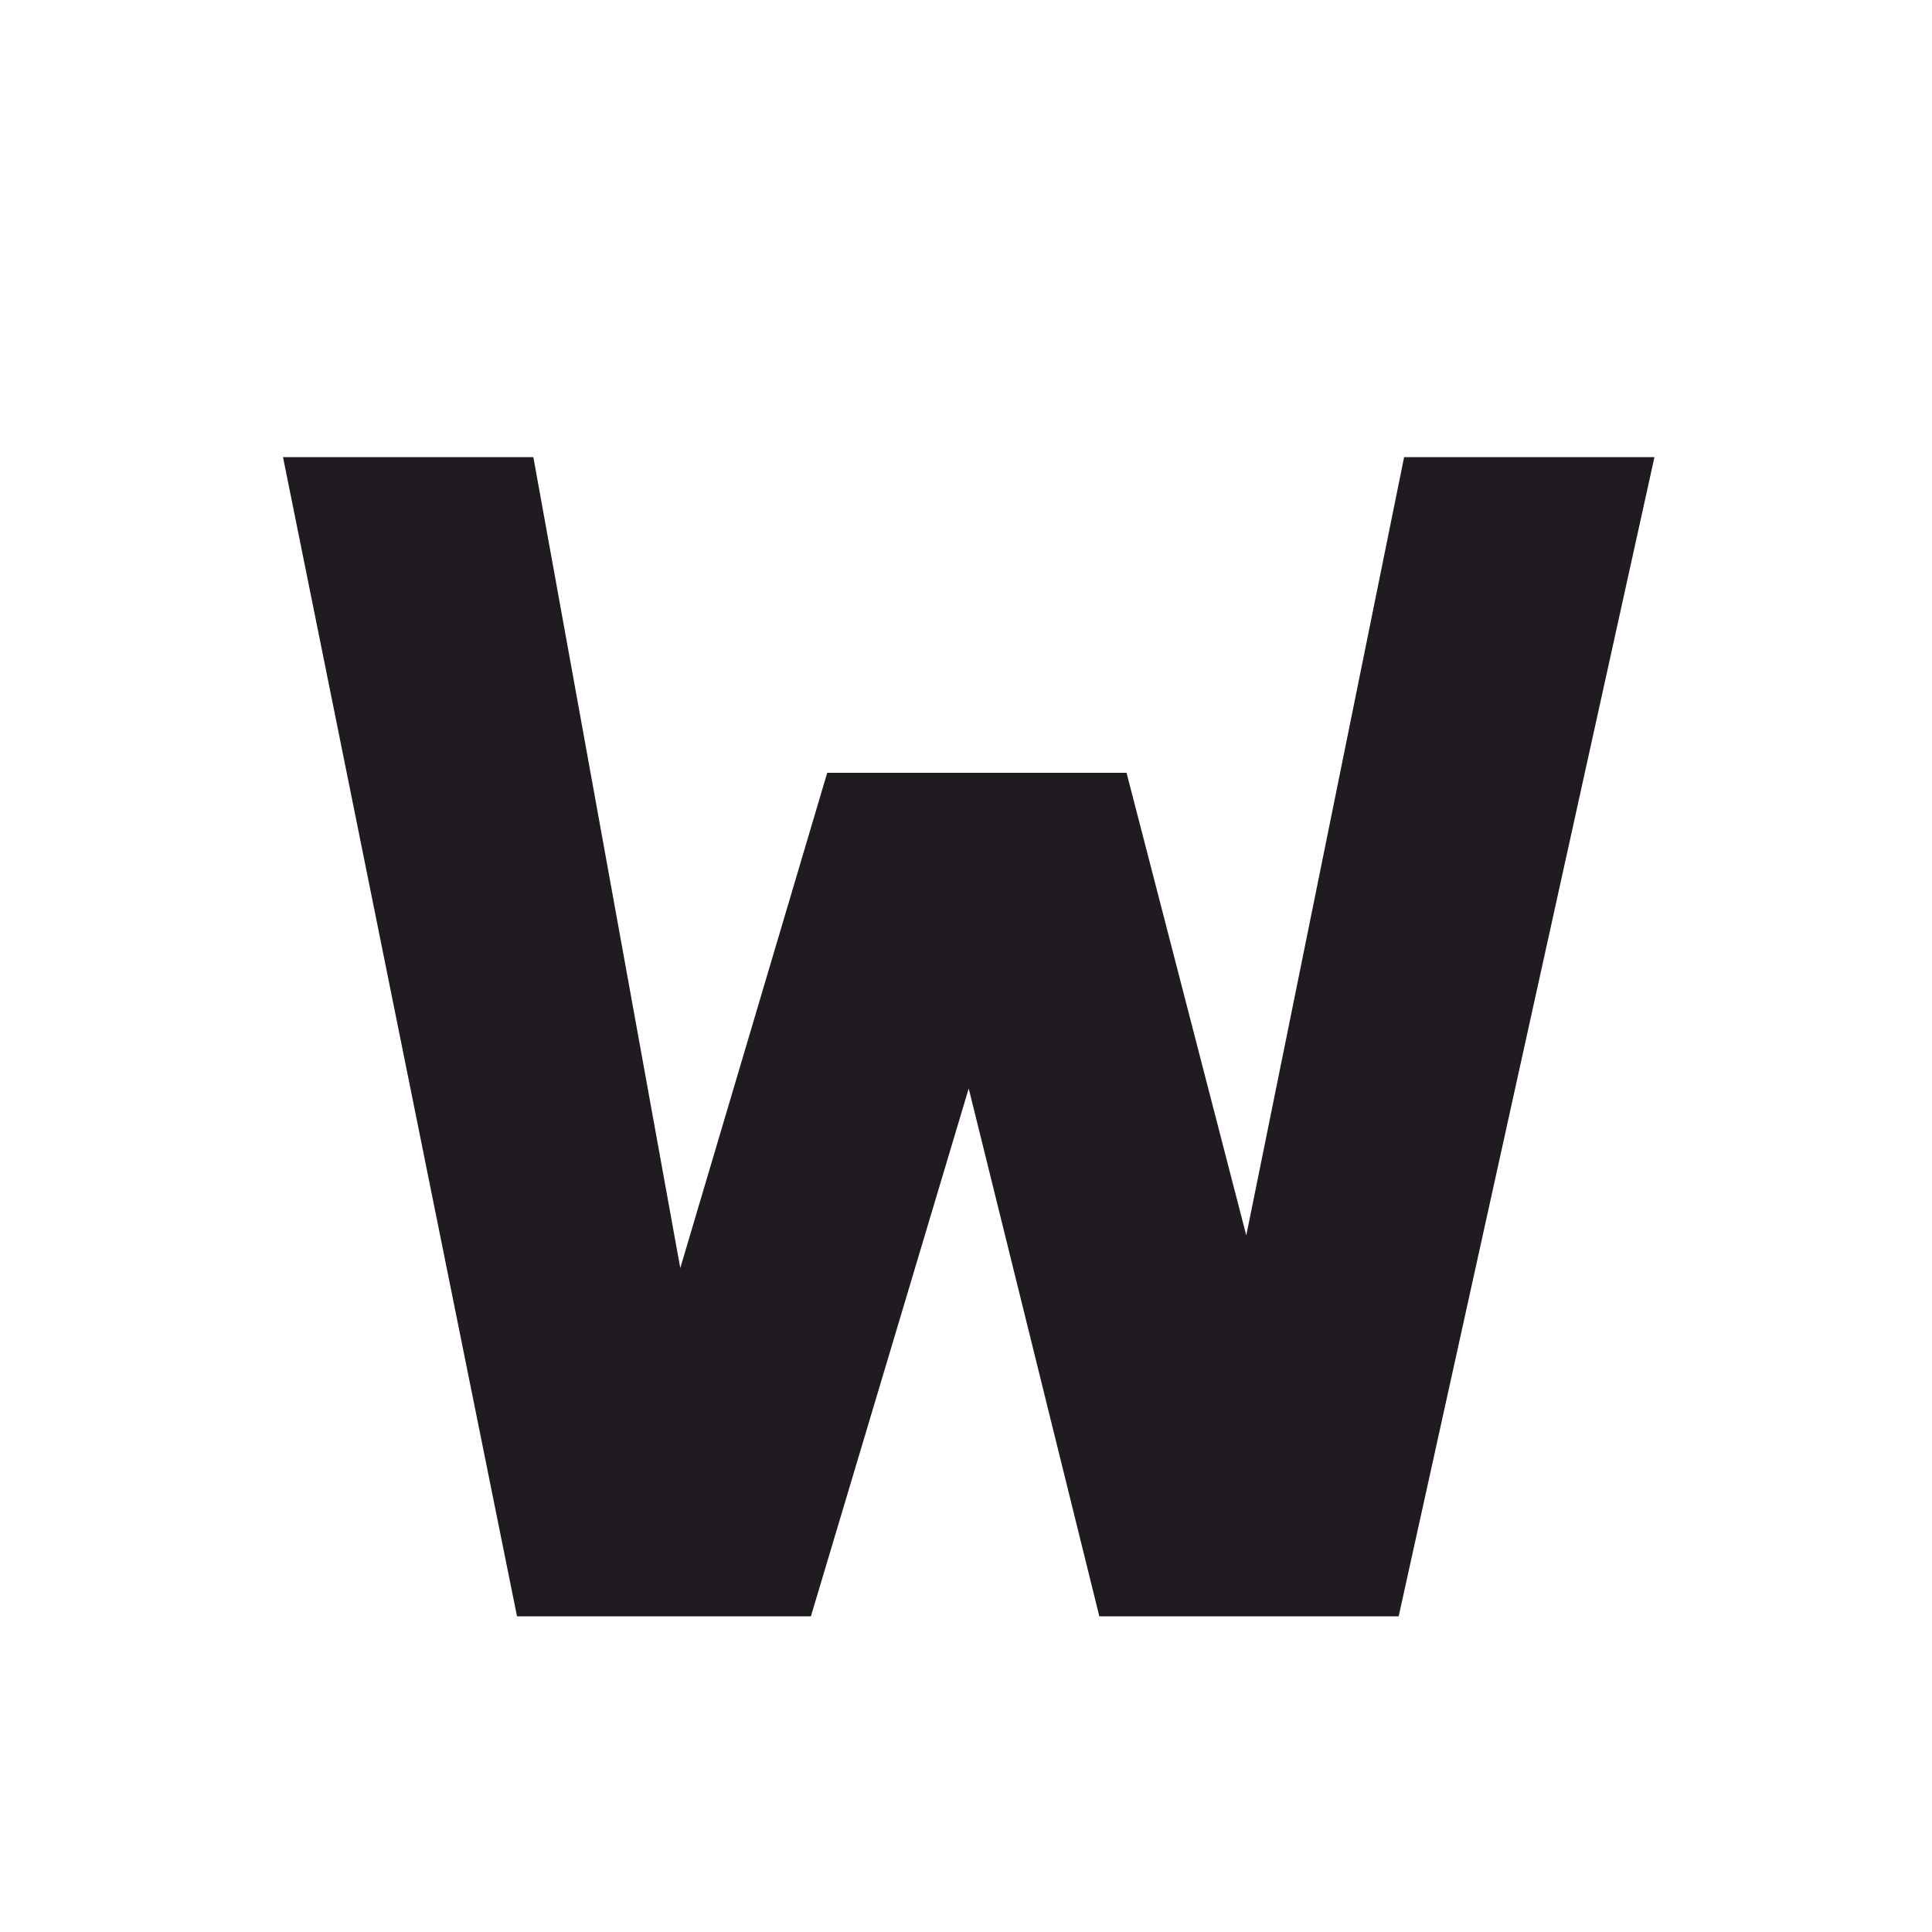
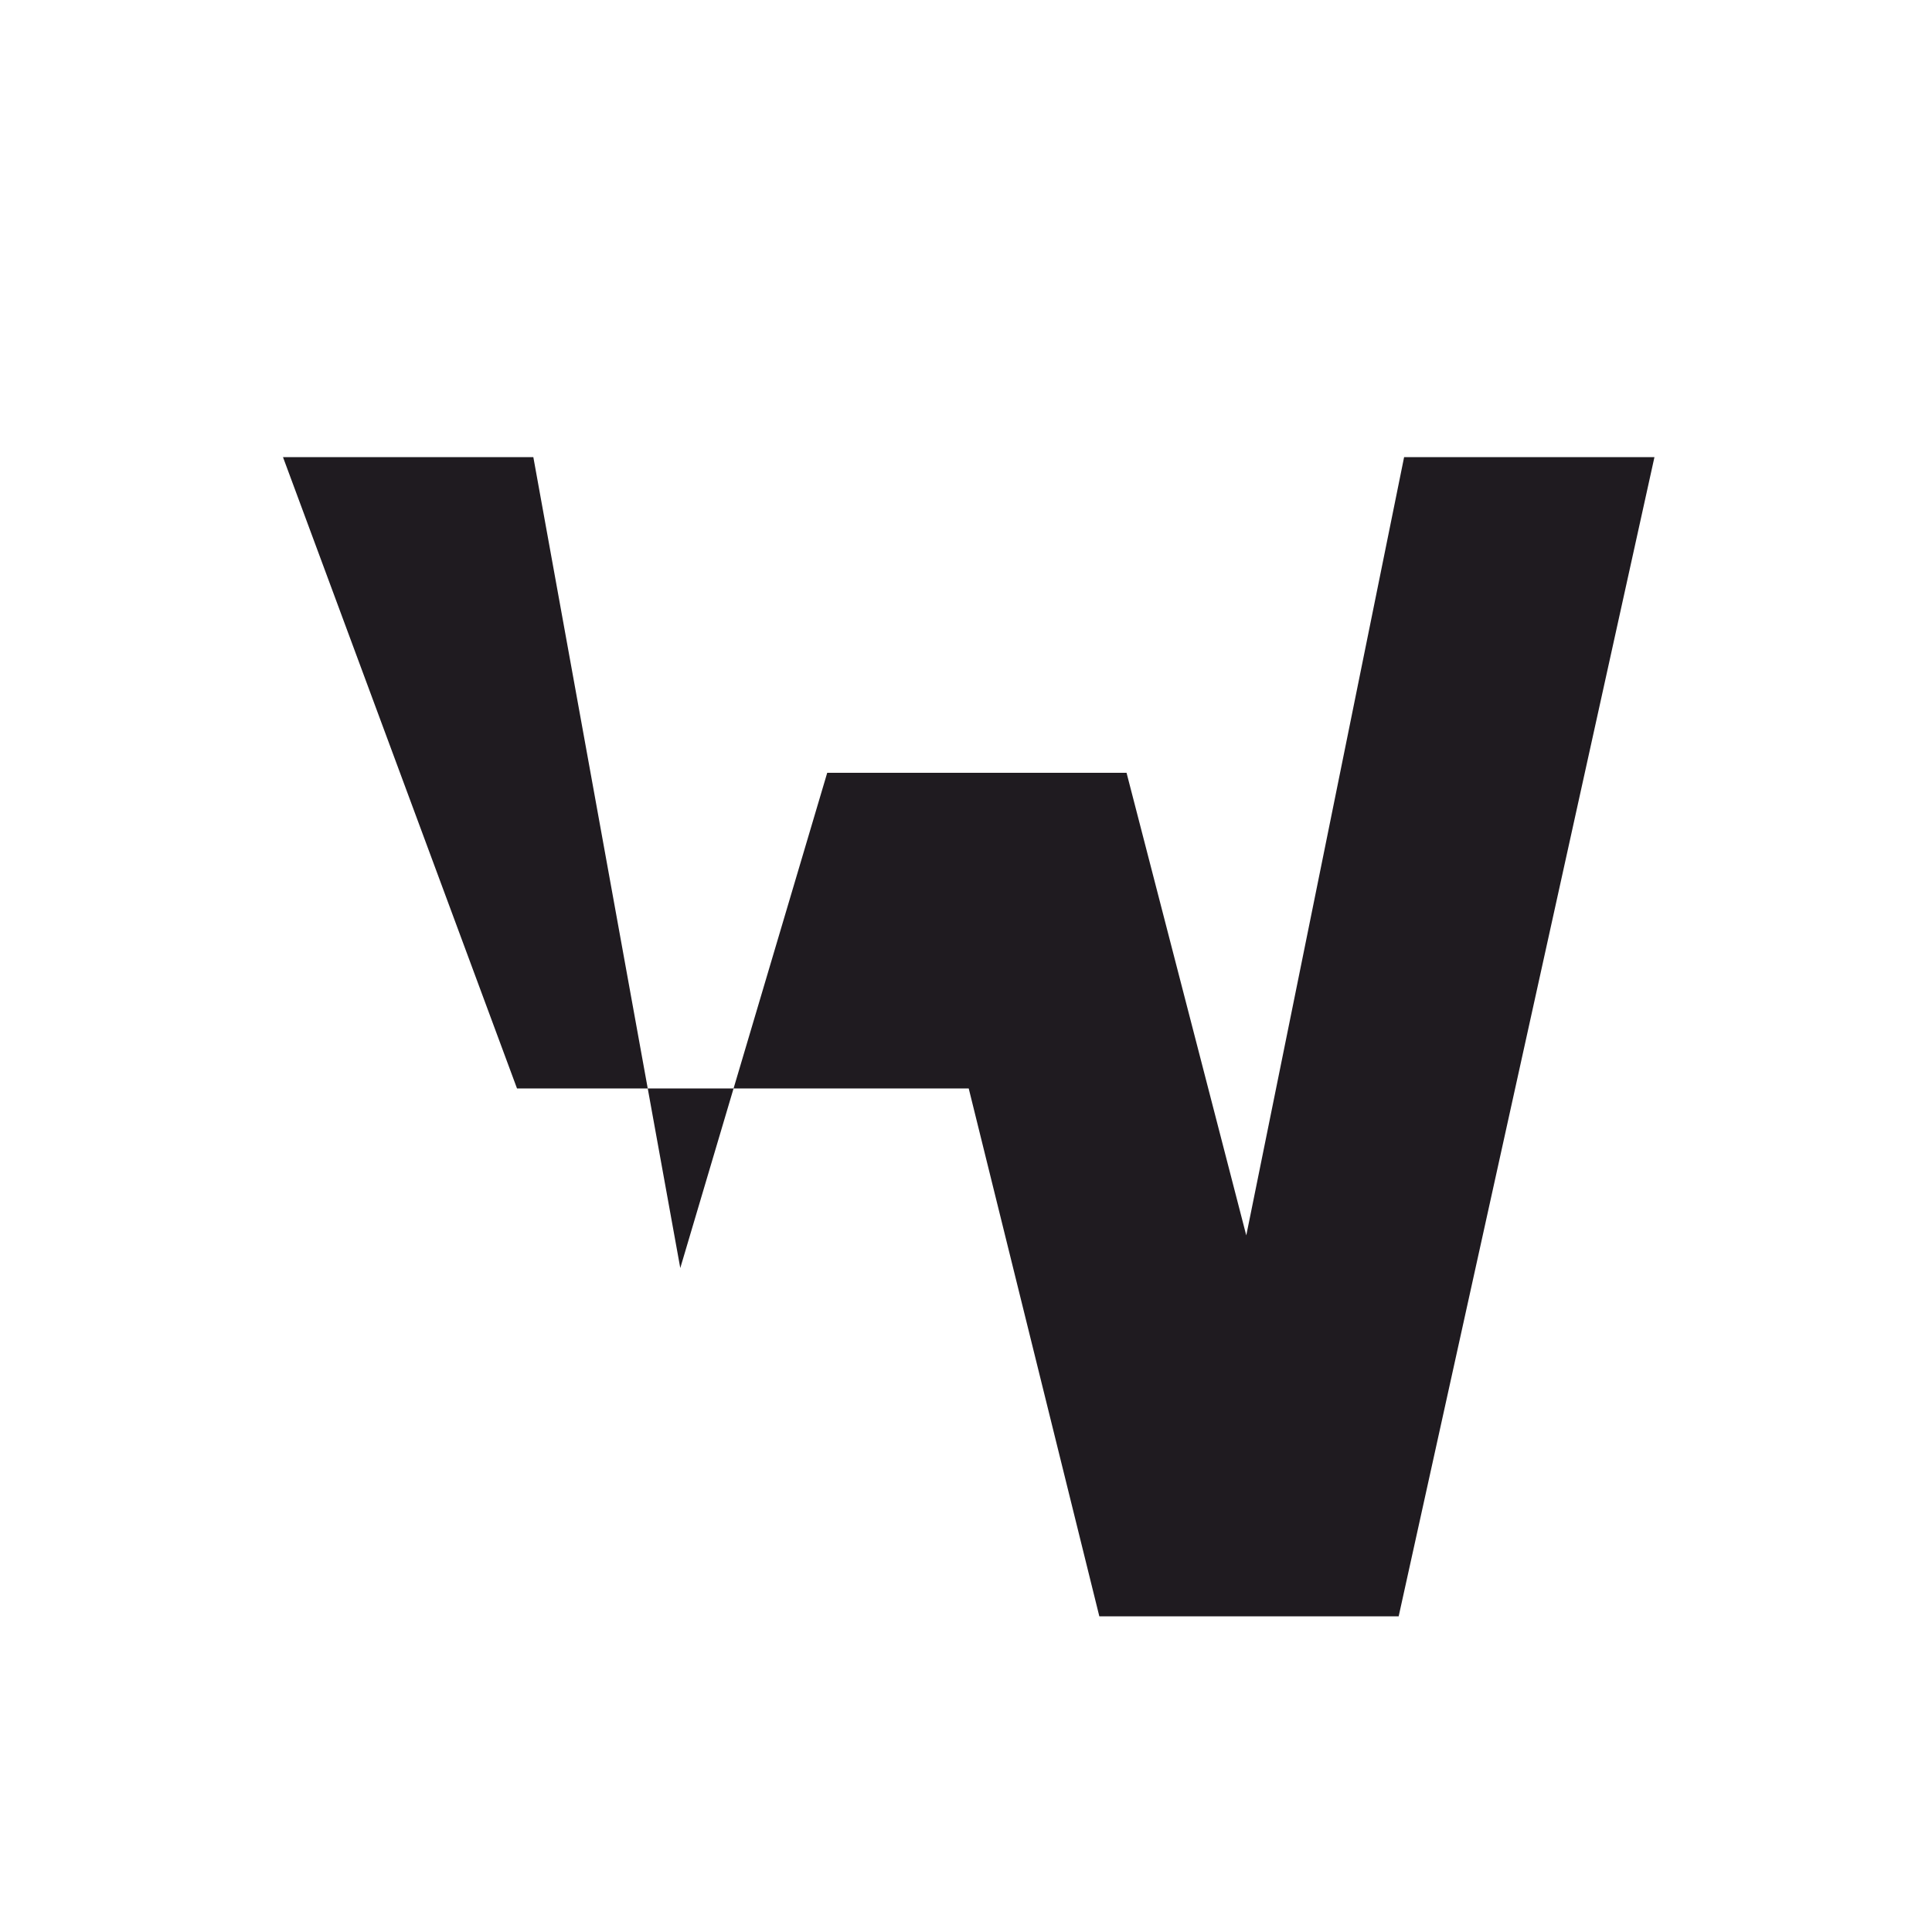
<svg xmlns="http://www.w3.org/2000/svg" width="394" height="394" viewBox="0 0 355000 355000" shape-rendering="geometricPrecision" image-rendering="optimizeQuality" fill-rule="evenodd">
-   <path d="M178000 200000l-29000 97000H95000L52000 84000h46000l27000 149000 27000-91000h55000l22000 85000 29000-143000h46000l-47000 213000h-55000z" fill="#1f1b20" />
+   <path d="M178000 200000H95000L52000 84000h46000l27000 149000 27000-91000h55000l22000 85000 29000-143000h46000l-47000 213000h-55000z" fill="#1f1b20" />
</svg>